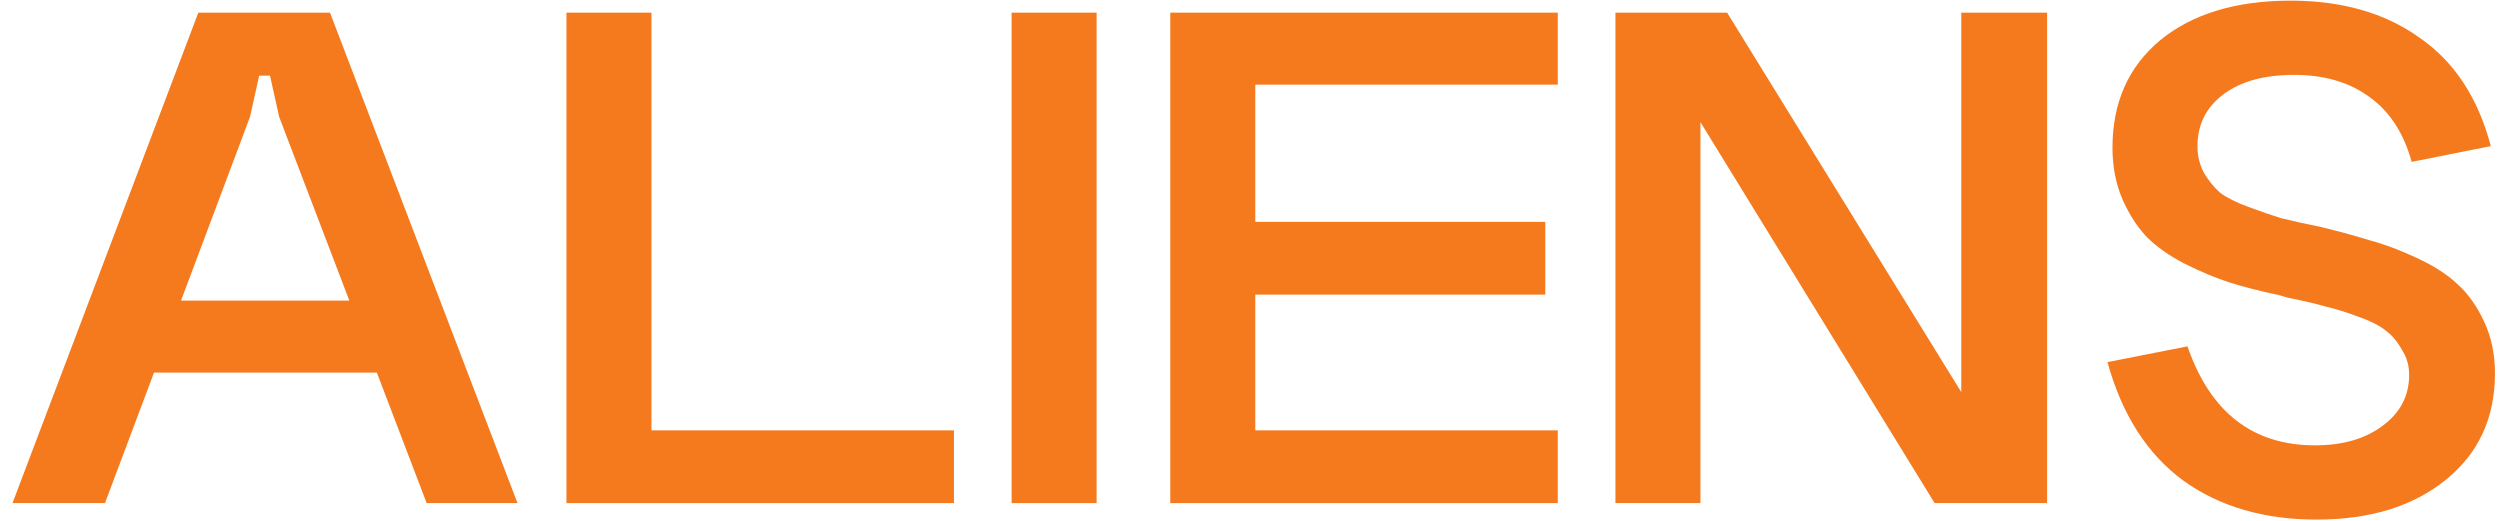
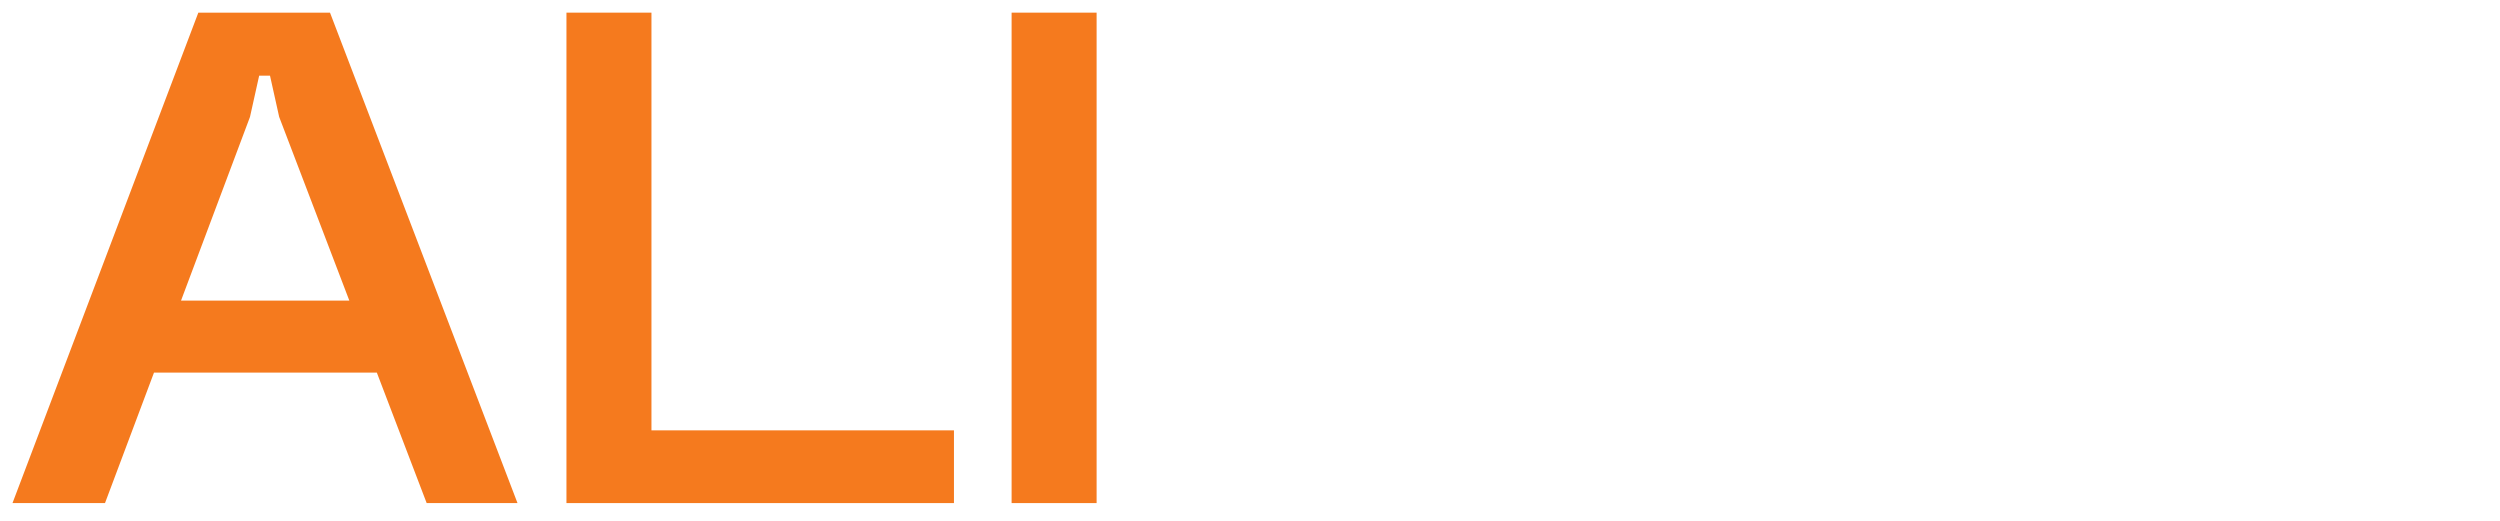
<svg xmlns="http://www.w3.org/2000/svg" width="120" height="25" viewBox="0 0 120 25" fill="none">
-   <path d="M119.759 17.921C119.759 20.057 118.972 21.76 117.399 23.032C115.826 24.304 113.759 24.94 111.199 24.94C108.666 24.94 106.532 24.316 104.799 23.068C103.066 21.796 101.852 19.901 101.159 17.381L104.999 16.625C106.092 19.793 108.132 21.376 111.119 21.376C112.452 21.376 113.532 21.064 114.359 20.441C115.212 19.817 115.639 19.001 115.639 17.993C115.639 17.537 115.519 17.129 115.279 16.769C115.066 16.385 114.812 16.085 114.519 15.869C114.226 15.629 113.772 15.401 113.159 15.185C112.572 14.969 112.066 14.813 111.639 14.717C111.239 14.597 110.626 14.453 109.799 14.285C109.639 14.237 109.519 14.201 109.439 14.177C108.532 13.985 107.732 13.781 107.039 13.565C106.372 13.35 105.652 13.05 104.879 12.666C104.132 12.282 103.519 11.85 103.039 11.37C102.586 10.89 102.199 10.29 101.879 9.57C101.559 8.826 101.399 7.998 101.399 7.086C101.399 4.927 102.159 3.211 103.679 1.939C105.226 0.667 107.319 0.031 109.959 0.031C112.412 0.031 114.466 0.619 116.119 1.795C117.799 2.947 118.946 4.687 119.559 7.014L115.759 7.77C115.386 6.402 114.719 5.371 113.759 4.675C112.799 3.955 111.586 3.595 110.119 3.595C108.679 3.595 107.546 3.907 106.719 4.531C105.892 5.155 105.479 5.982 105.479 7.014C105.479 7.494 105.586 7.926 105.799 8.31C106.012 8.67 106.266 8.982 106.559 9.246C106.879 9.486 107.332 9.714 107.919 9.93C108.506 10.146 109.026 10.326 109.479 10.47C109.959 10.59 110.612 10.734 111.439 10.902C112.399 11.142 113.186 11.358 113.799 11.55C114.439 11.718 115.172 11.994 115.999 12.378C116.826 12.761 117.479 13.181 117.959 13.637C118.466 14.093 118.892 14.693 119.239 15.437C119.586 16.181 119.759 17.009 119.759 17.921Z" fill="#F57A1E" />
-   <path d="M94.141 0.607H98.261V24.148H92.861L81.621 5.863V24.148H77.541V0.607H82.901L94.141 18.821V0.607Z" fill="#F57A1E" />
-   <path d="M56.174 0.607H74.774V4.063H60.254V10.65H74.174V14.142H60.254V20.657H74.774V24.148H56.174V0.607Z" fill="#F57A1E" />
  <path d="M48.557 0.607H52.637V24.148H48.557V0.607Z" fill="#F57A1E" />
  <path d="M27.19 0.607H31.27V20.657H45.79V24.148H27.19V0.607Z" fill="#F57A1E" />
  <path d="M6.56 14.43H19V17.885H6.56V14.43ZM12 5.611L5.04 24.148H0.6L9.52 0.607H15.84L24.84 24.148H20.48L13.4 5.611L12.96 3.631H12.44L12 5.611Z" fill="#F57A1E" />
</svg>